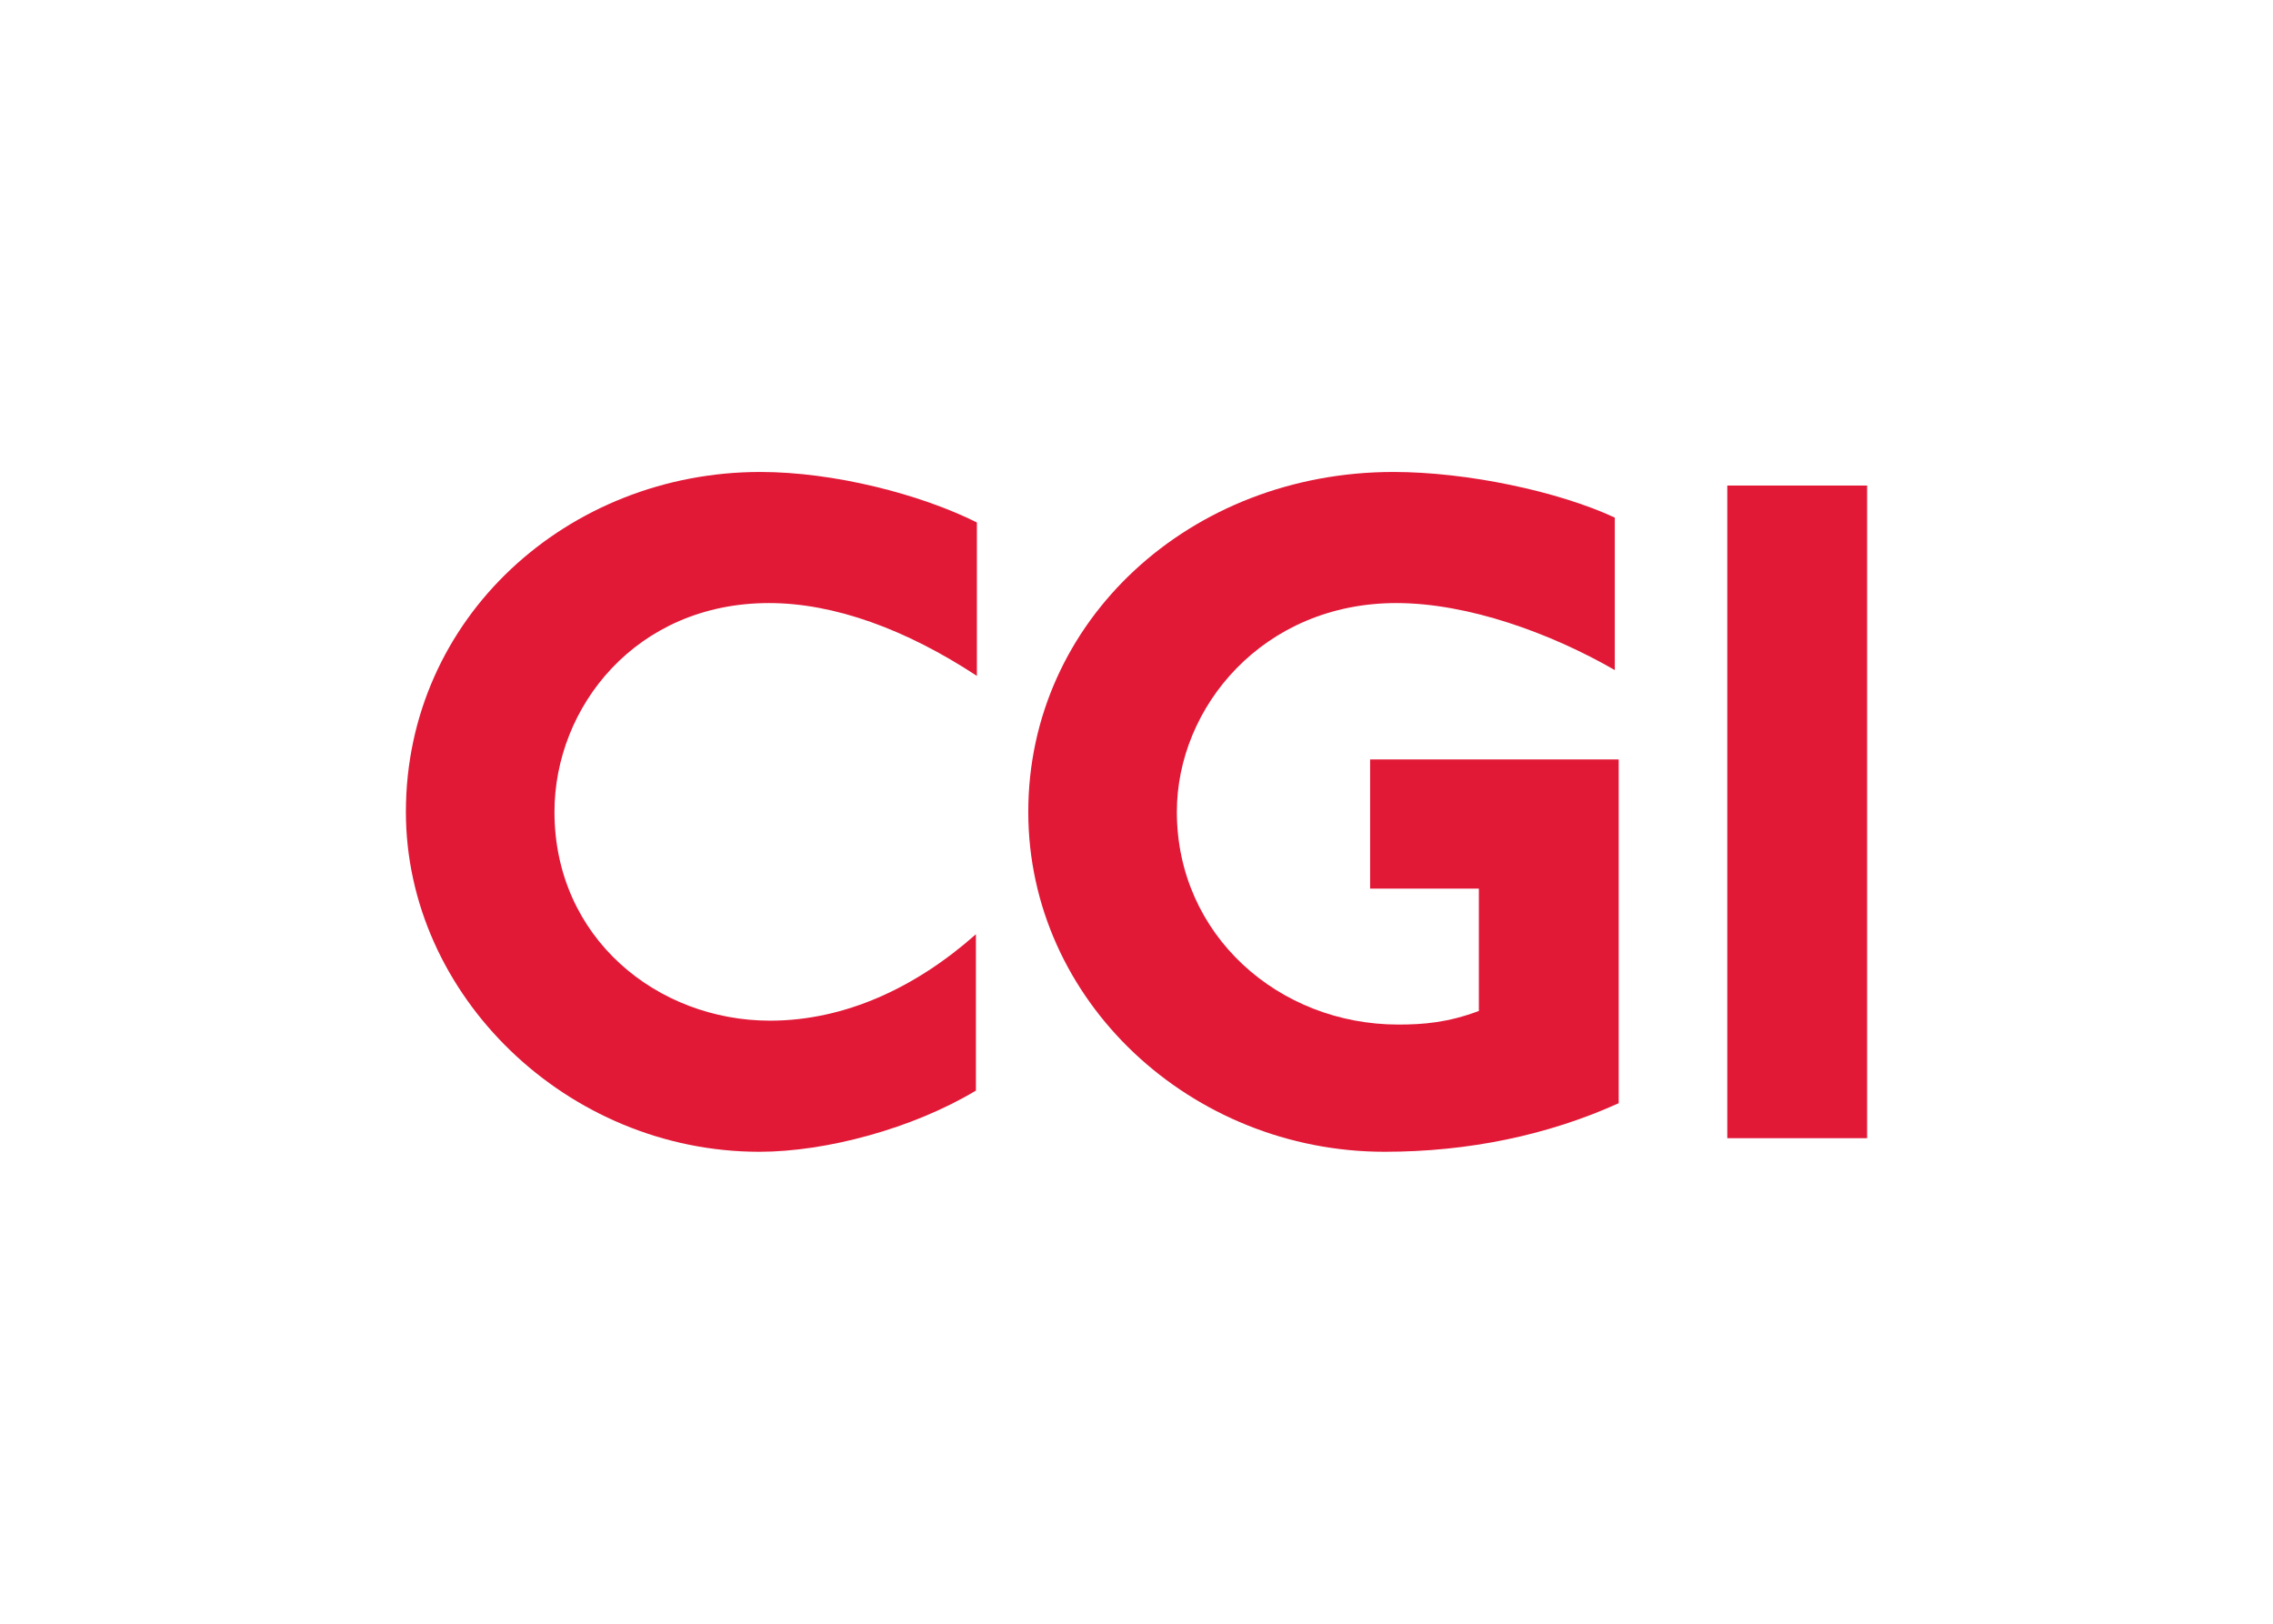
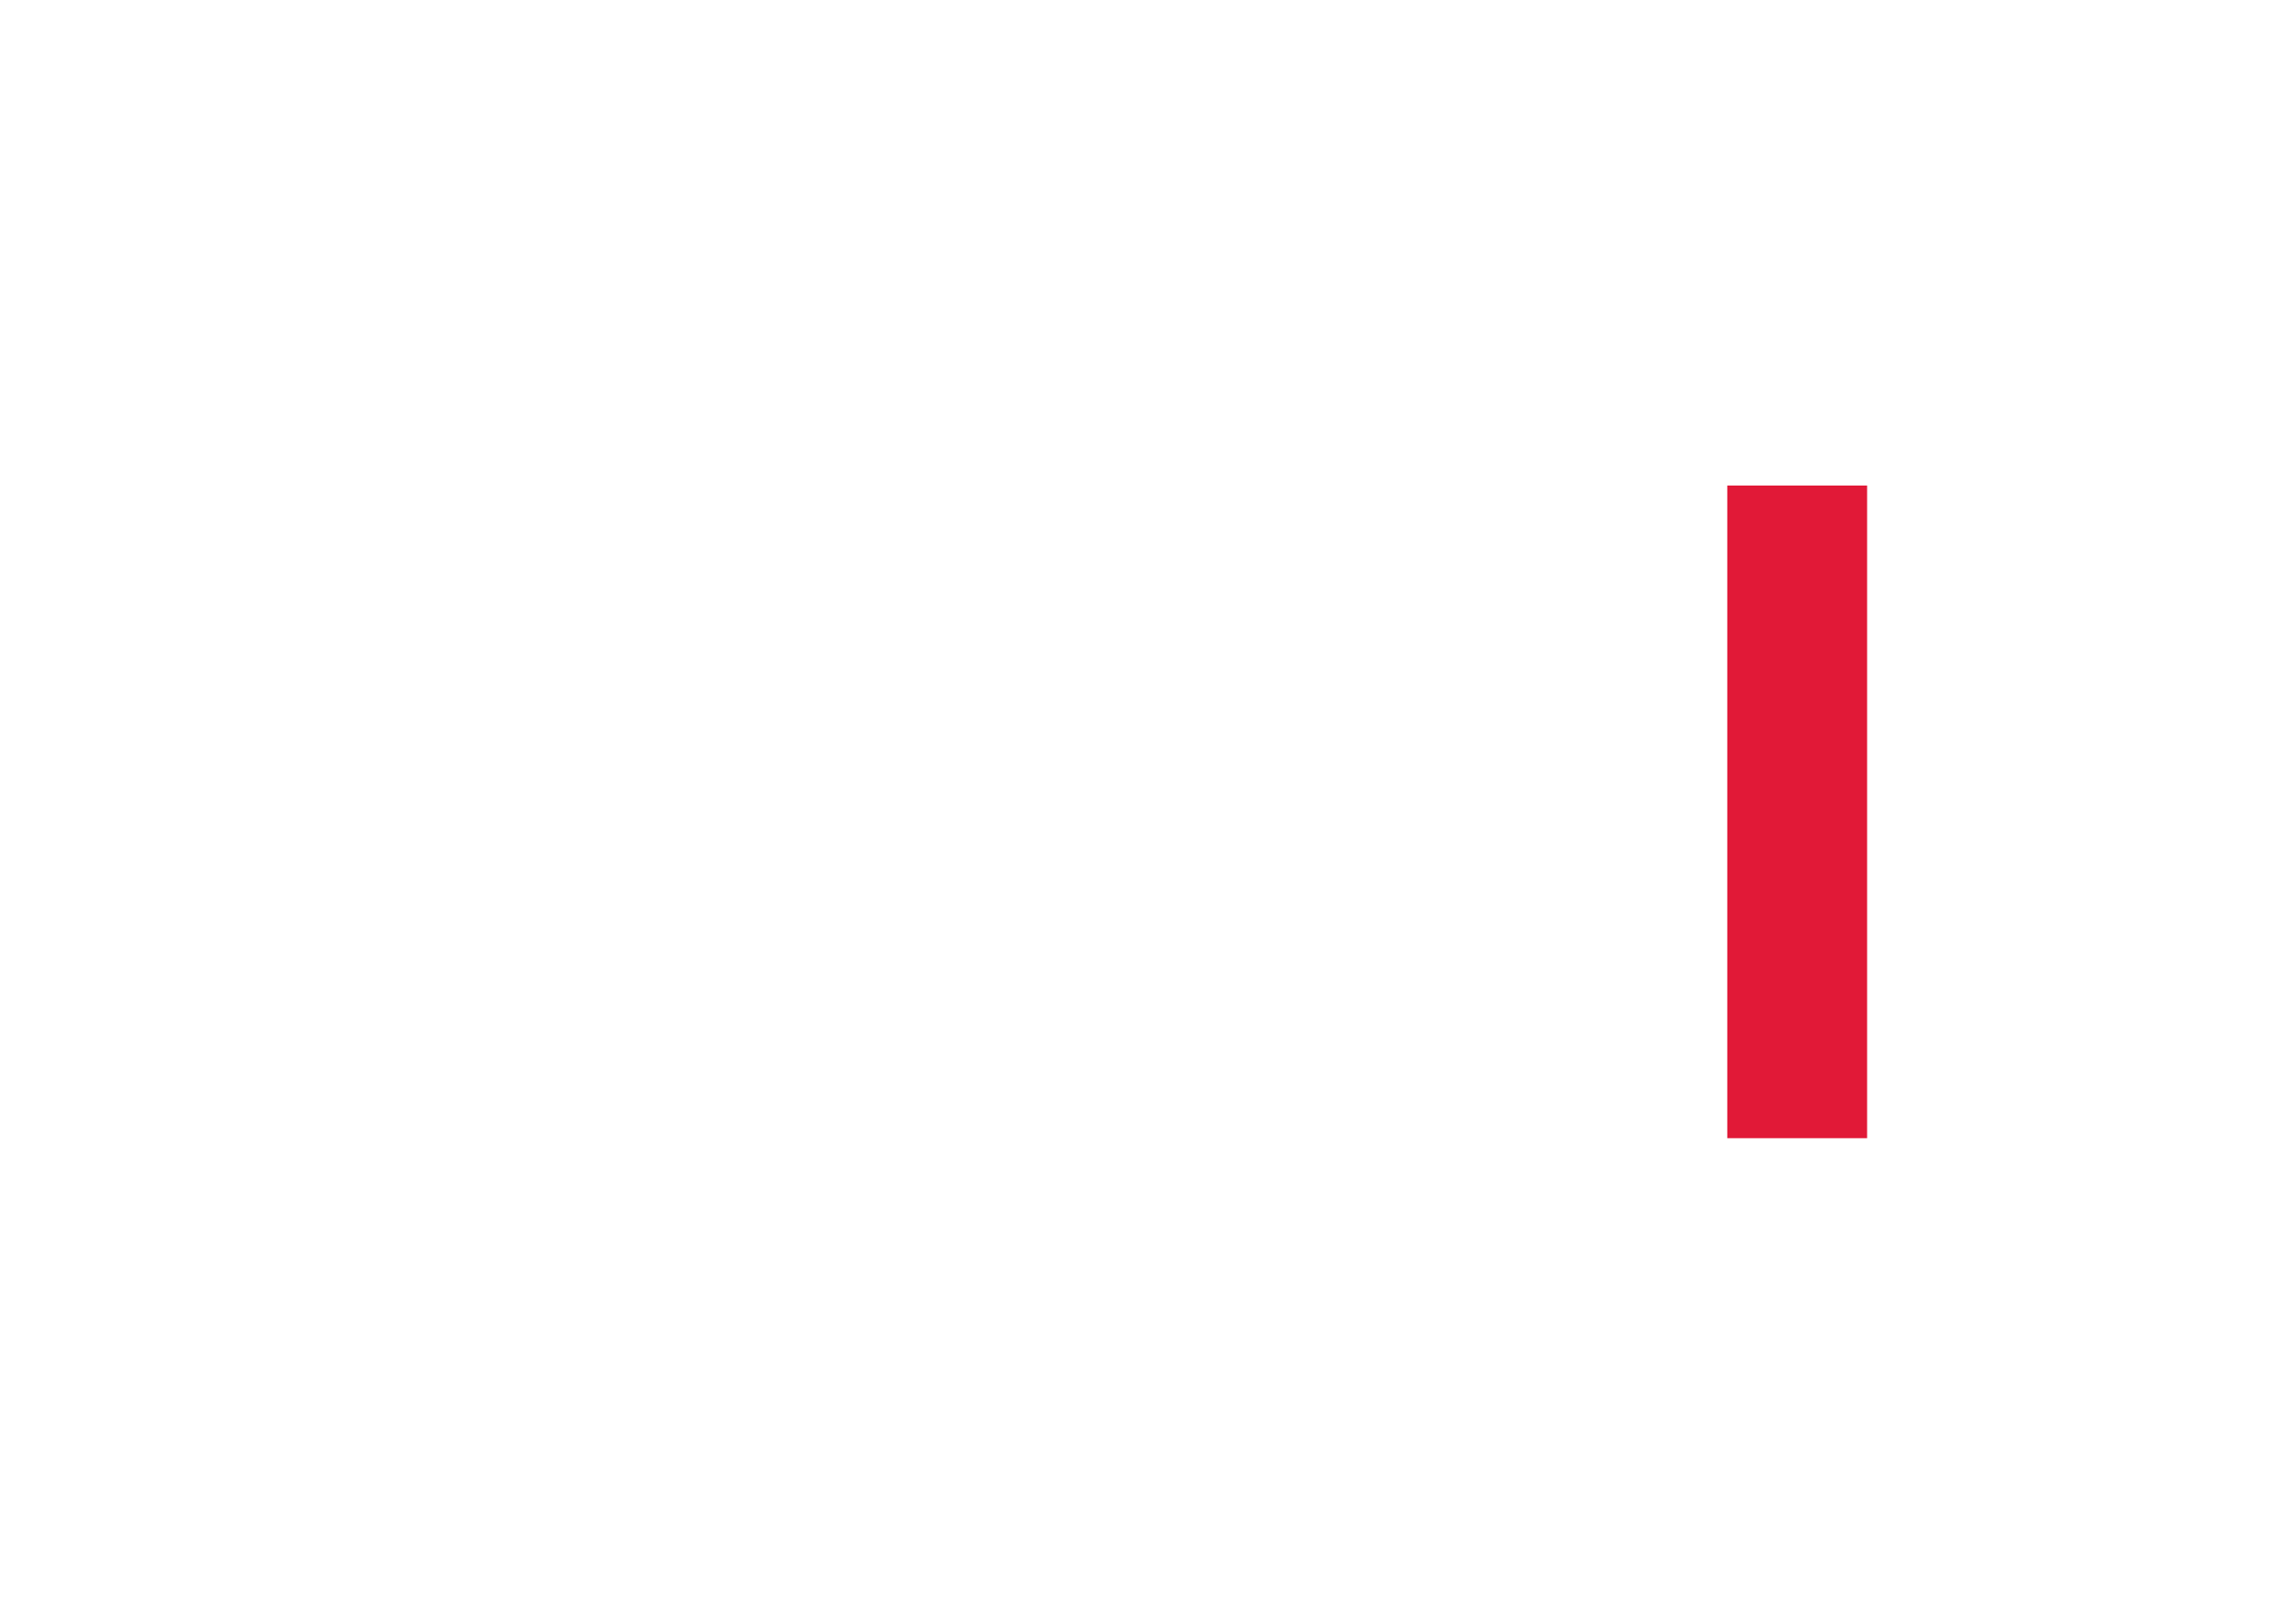
<svg xmlns="http://www.w3.org/2000/svg" clip-rule="evenodd" fill-rule="evenodd" stroke-linejoin="round" stroke-miterlimit="2" viewBox="0 0 560 400">
  <g fill="#e11937" fill-rule="nonzero">
-     <path d="m189.478 148.562c-32.775 0-52.872 25.599-52.872 51.437 0 31.103 25.36 51.437 53.112 51.437 18.421 0 35.887-8.133 50.719-21.291v38.518c-15.551 9.331-36.844 15.073-53.352 15.073-47.37 0-87.085-38.518-87.085-83.735 0-47.849 39.953-83.736 87.324-83.736 18.183 0 39.476 5.503 53.351 12.441v37.8c-17.464-11.484-35.167-17.944-51.197-17.944z" />
-     <path d="m341.137 283.735c-47.609 0-87.801-37.084-87.801-83.736 0-47.13 39.954-83.735 89.956-83.735 18.181 0 40.672 4.785 54.548 11.245v37.56c-15.789-9.091-36.125-16.508-53.831-16.508-32.774 0-54.068 25.599-54.068 51.437 0 30.383 25.121 52.395 54.548 52.395 6.219 0 12.2-.478 19.858-3.35v-30.143h-26.794v-31.82h61.246v84.692c-17.468 7.897-37.084 11.963-57.662 11.963z" />
    <path d="m425.55 119.614h34.45v160.772h-34.45z" />
  </g>
</svg>